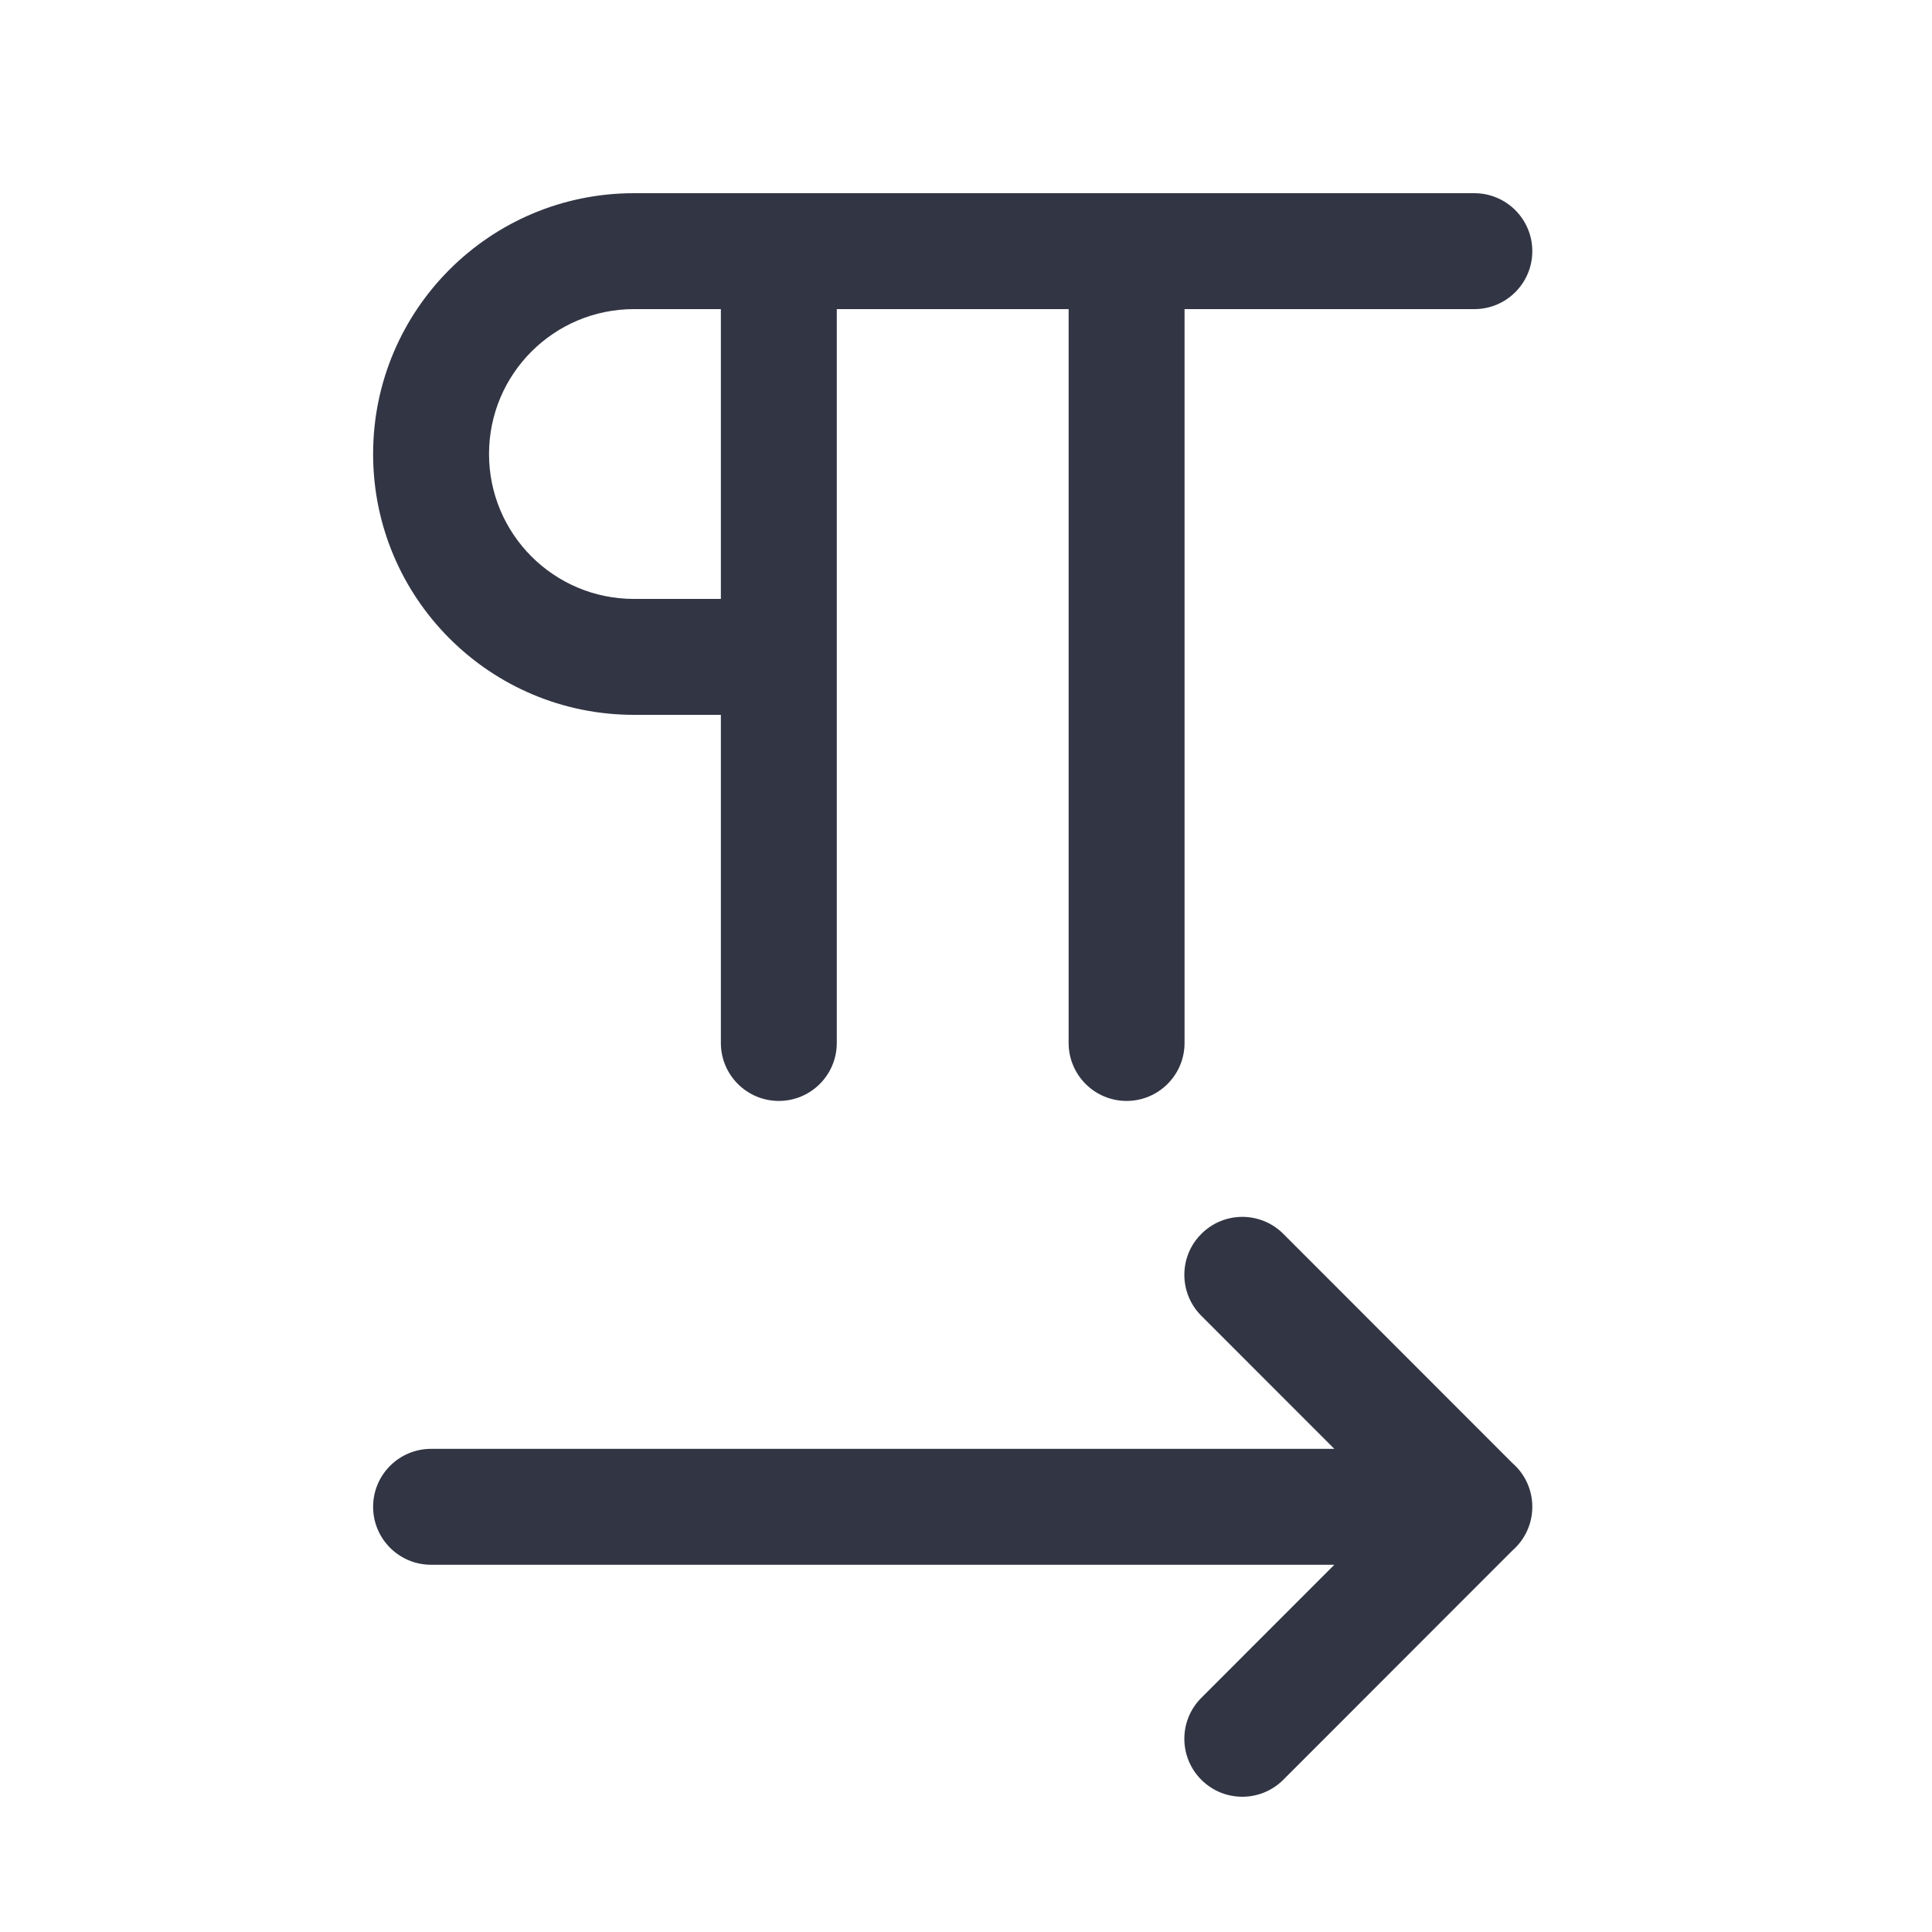
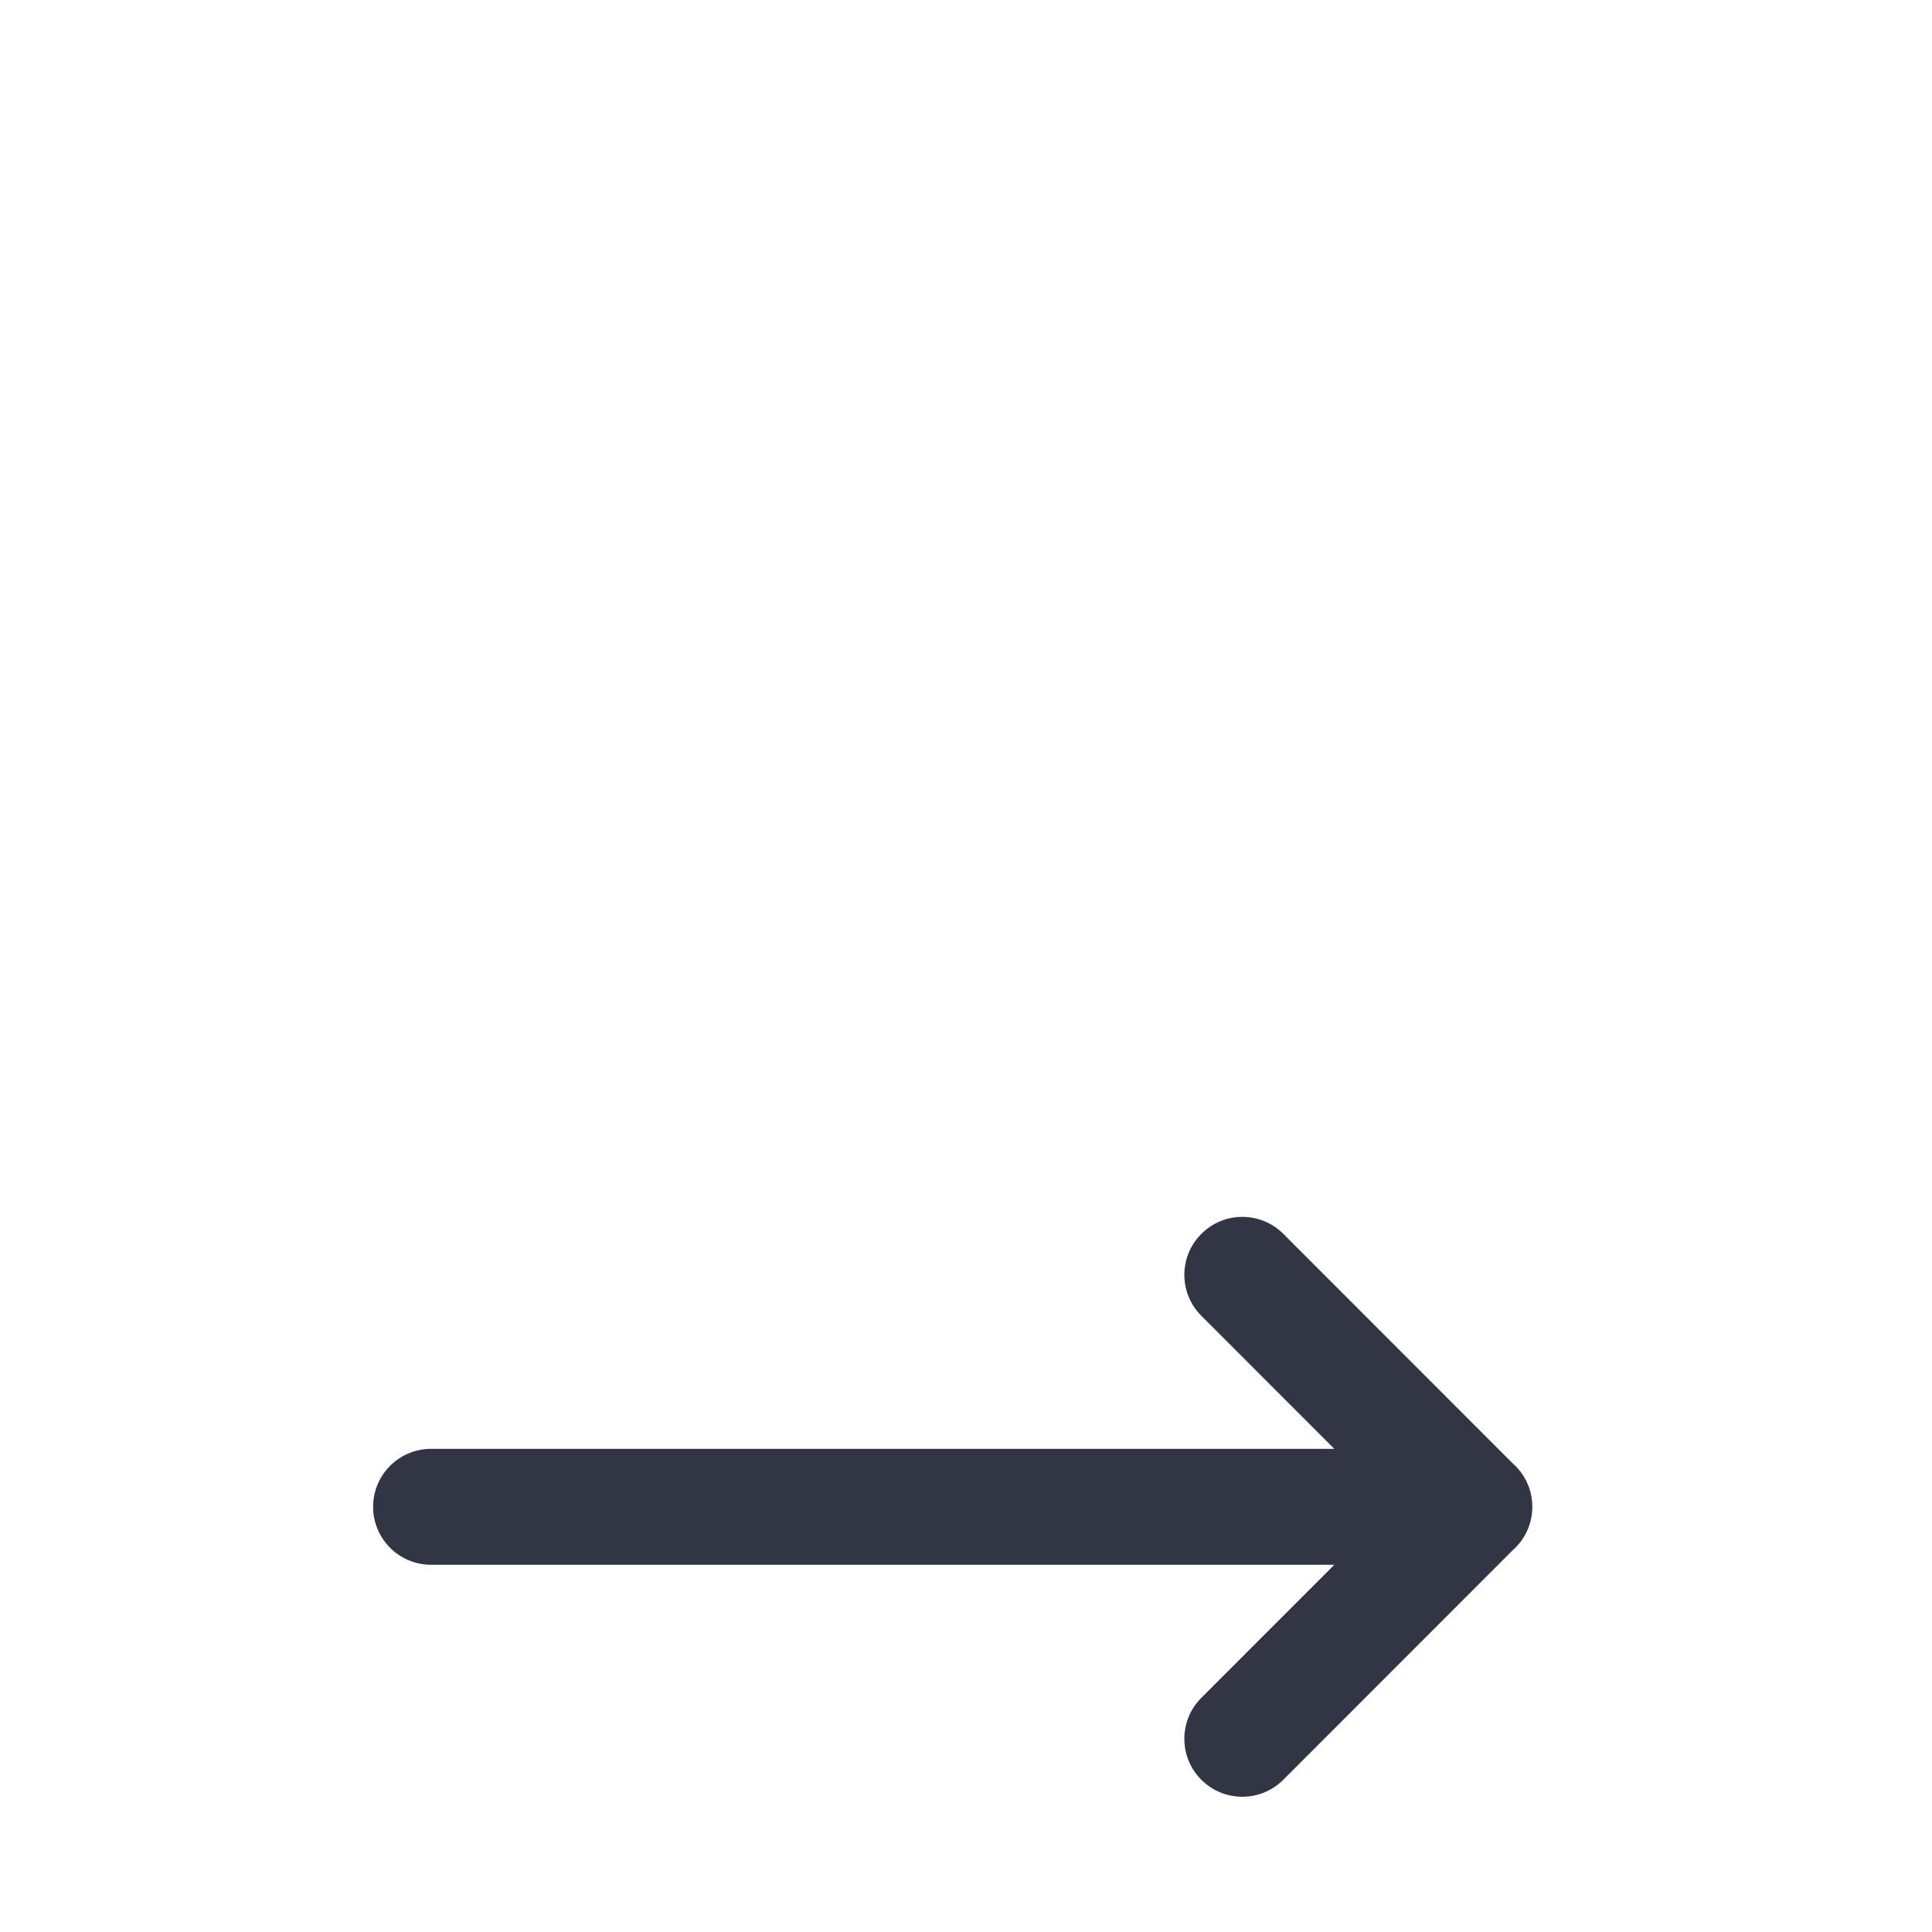
<svg xmlns="http://www.w3.org/2000/svg" width="25" height="25" viewBox="0 0 25 25" fill="none">
  <path d="M19.571 20.063C19.729 19.925 19.828 19.723 19.828 19.498C19.828 19.273 19.729 19.07 19.571 18.933L16.606 15.966C16.313 15.673 15.838 15.673 15.546 15.966C15.252 16.258 15.252 16.733 15.545 17.026L17.266 18.748L5.578 18.748C5.164 18.748 4.828 19.084 4.828 19.498C4.828 19.912 5.164 20.248 5.578 20.248L17.266 20.248L15.545 21.97C15.252 22.263 15.252 22.738 15.546 23.031C15.838 23.323 16.313 23.323 16.606 23.03L19.571 20.063Z" fill="#323544" />
-   <path d="M13.828 13.496V4H10.828V13.496C10.828 13.91 10.492 14.246 10.078 14.246C9.664 14.246 9.328 13.91 9.328 13.496V9.25H8.203C6.339 9.25 4.828 7.739 4.828 5.875C4.828 4.011 6.339 2.5 8.203 2.5H19.078C19.492 2.5 19.828 2.836 19.828 3.25C19.828 3.664 19.492 4 19.078 4H15.328V13.496C15.328 13.91 14.992 14.246 14.578 14.246C14.164 14.246 13.828 13.91 13.828 13.496ZM9.328 7.75V4H8.203C7.168 4 6.328 4.839 6.328 5.875C6.328 6.911 7.168 7.75 8.203 7.75H9.328Z" fill="#323544" />
</svg>